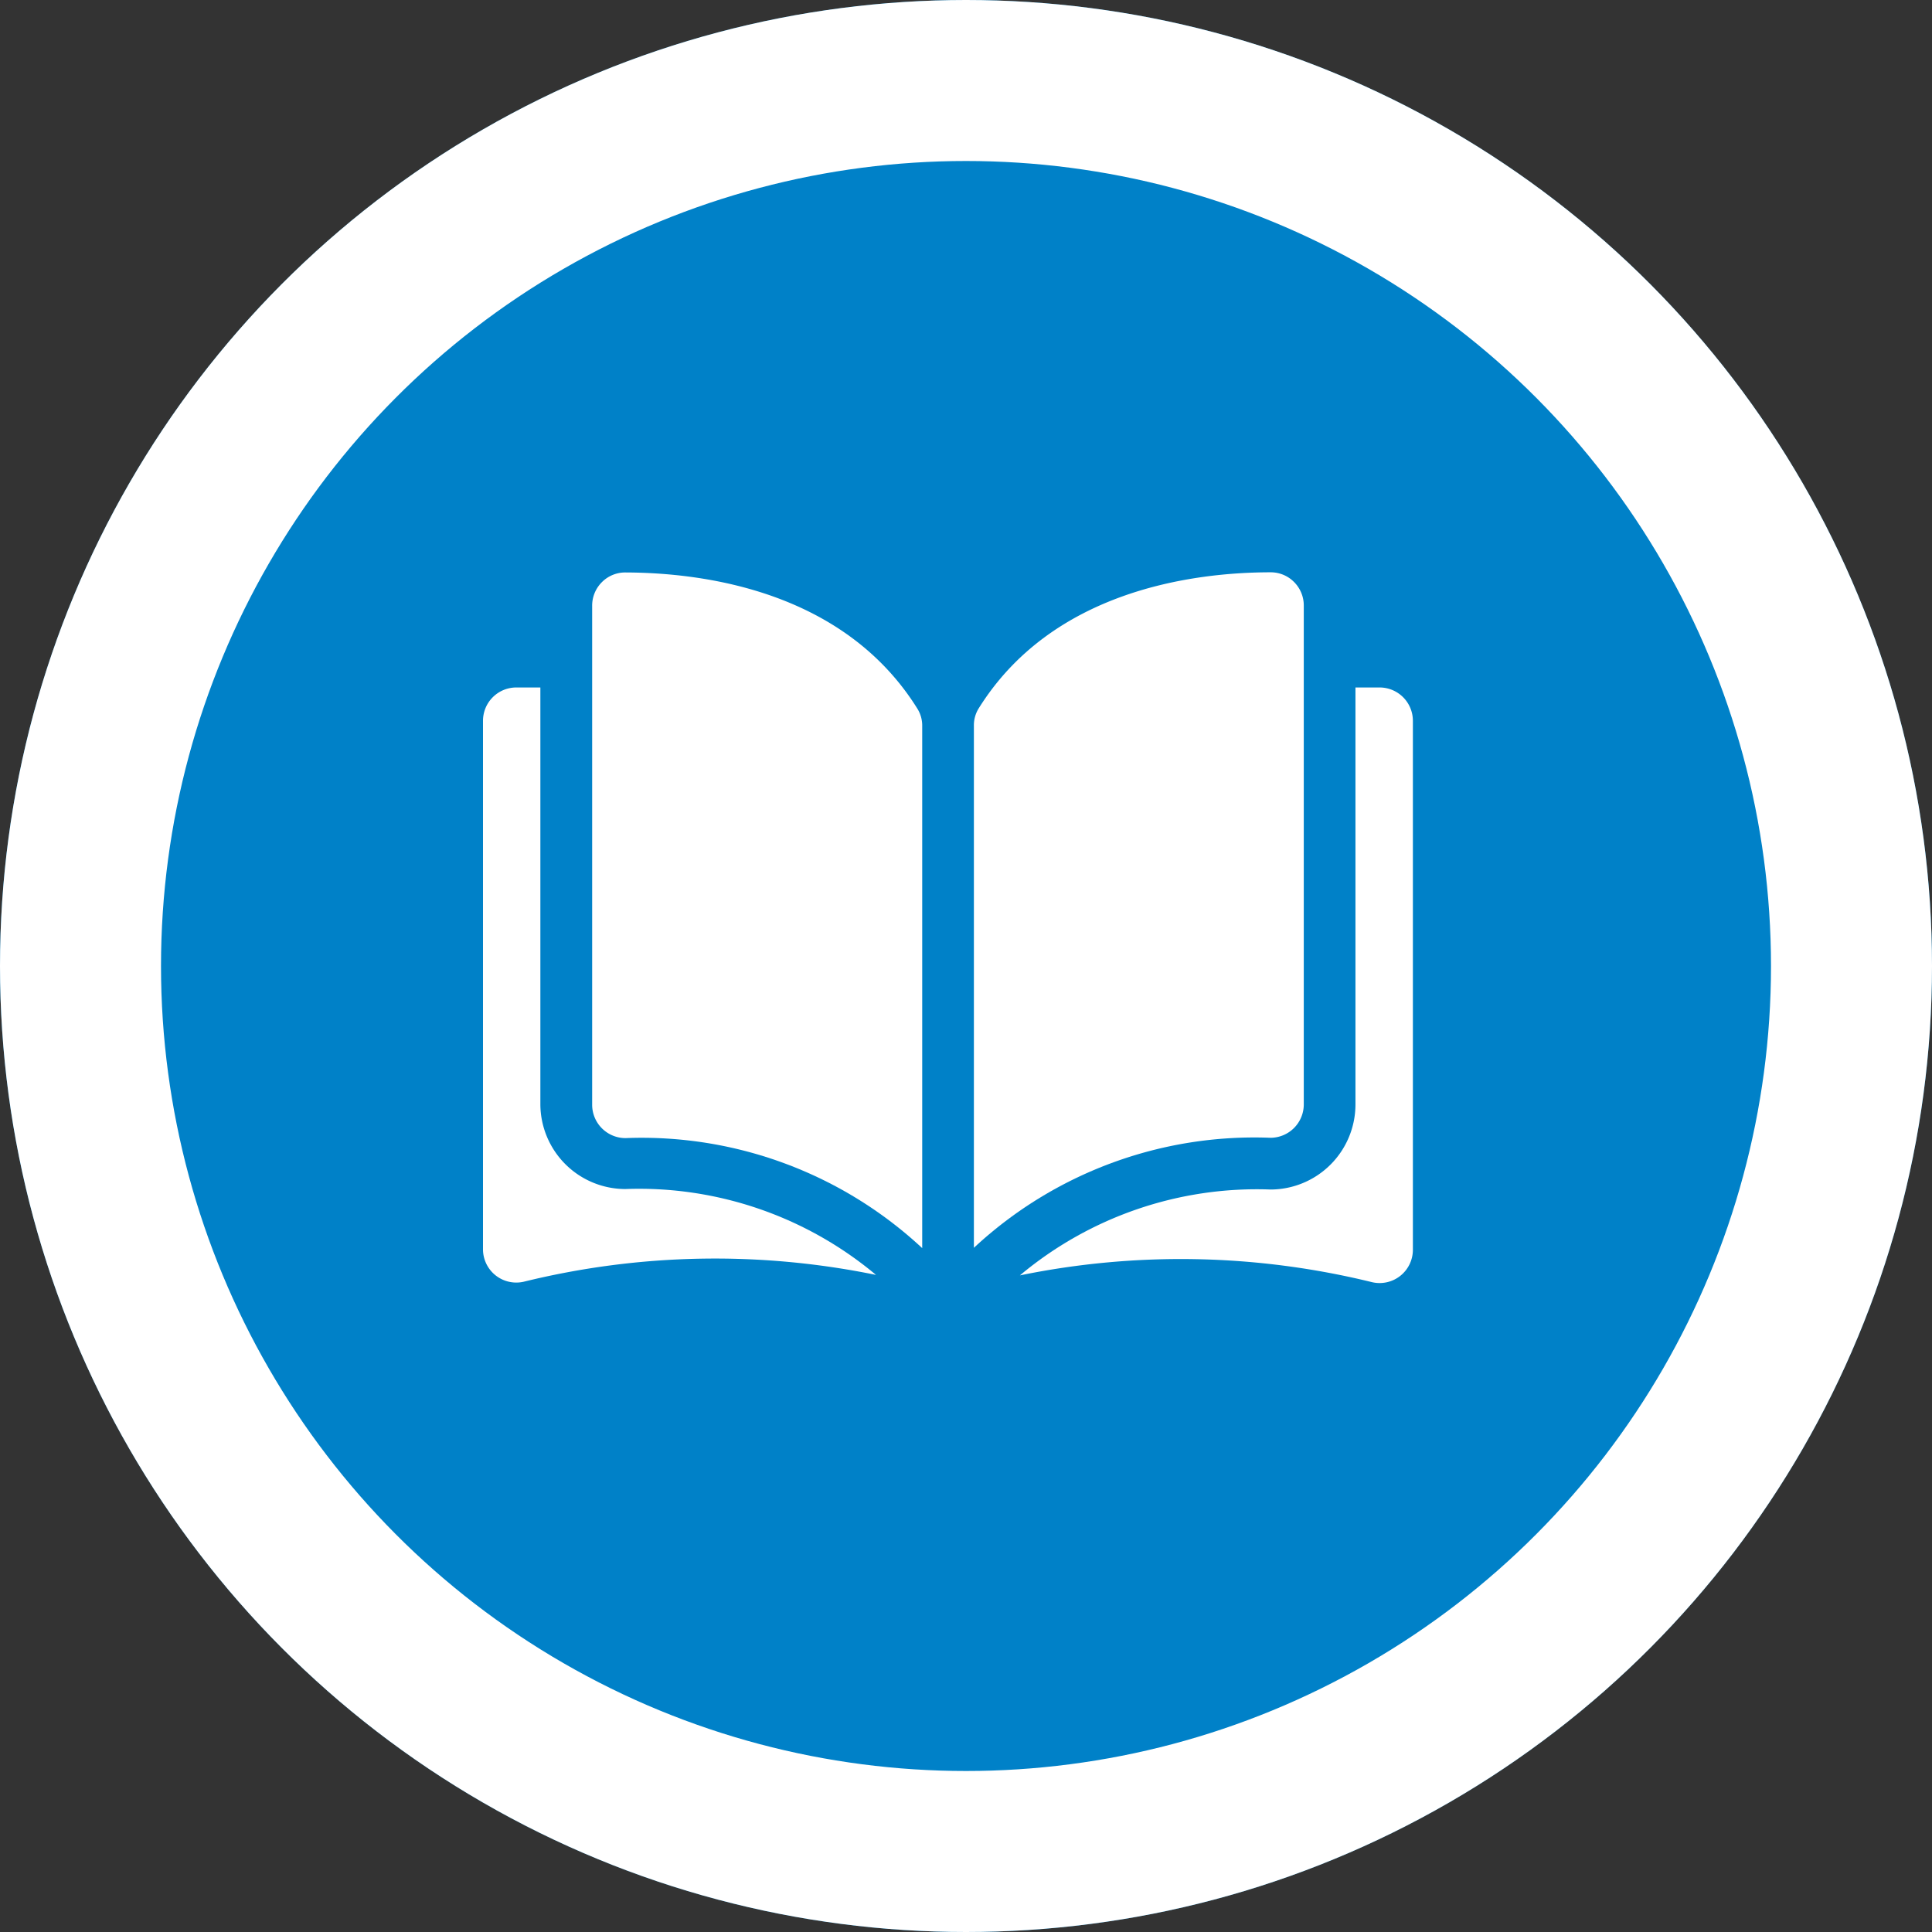
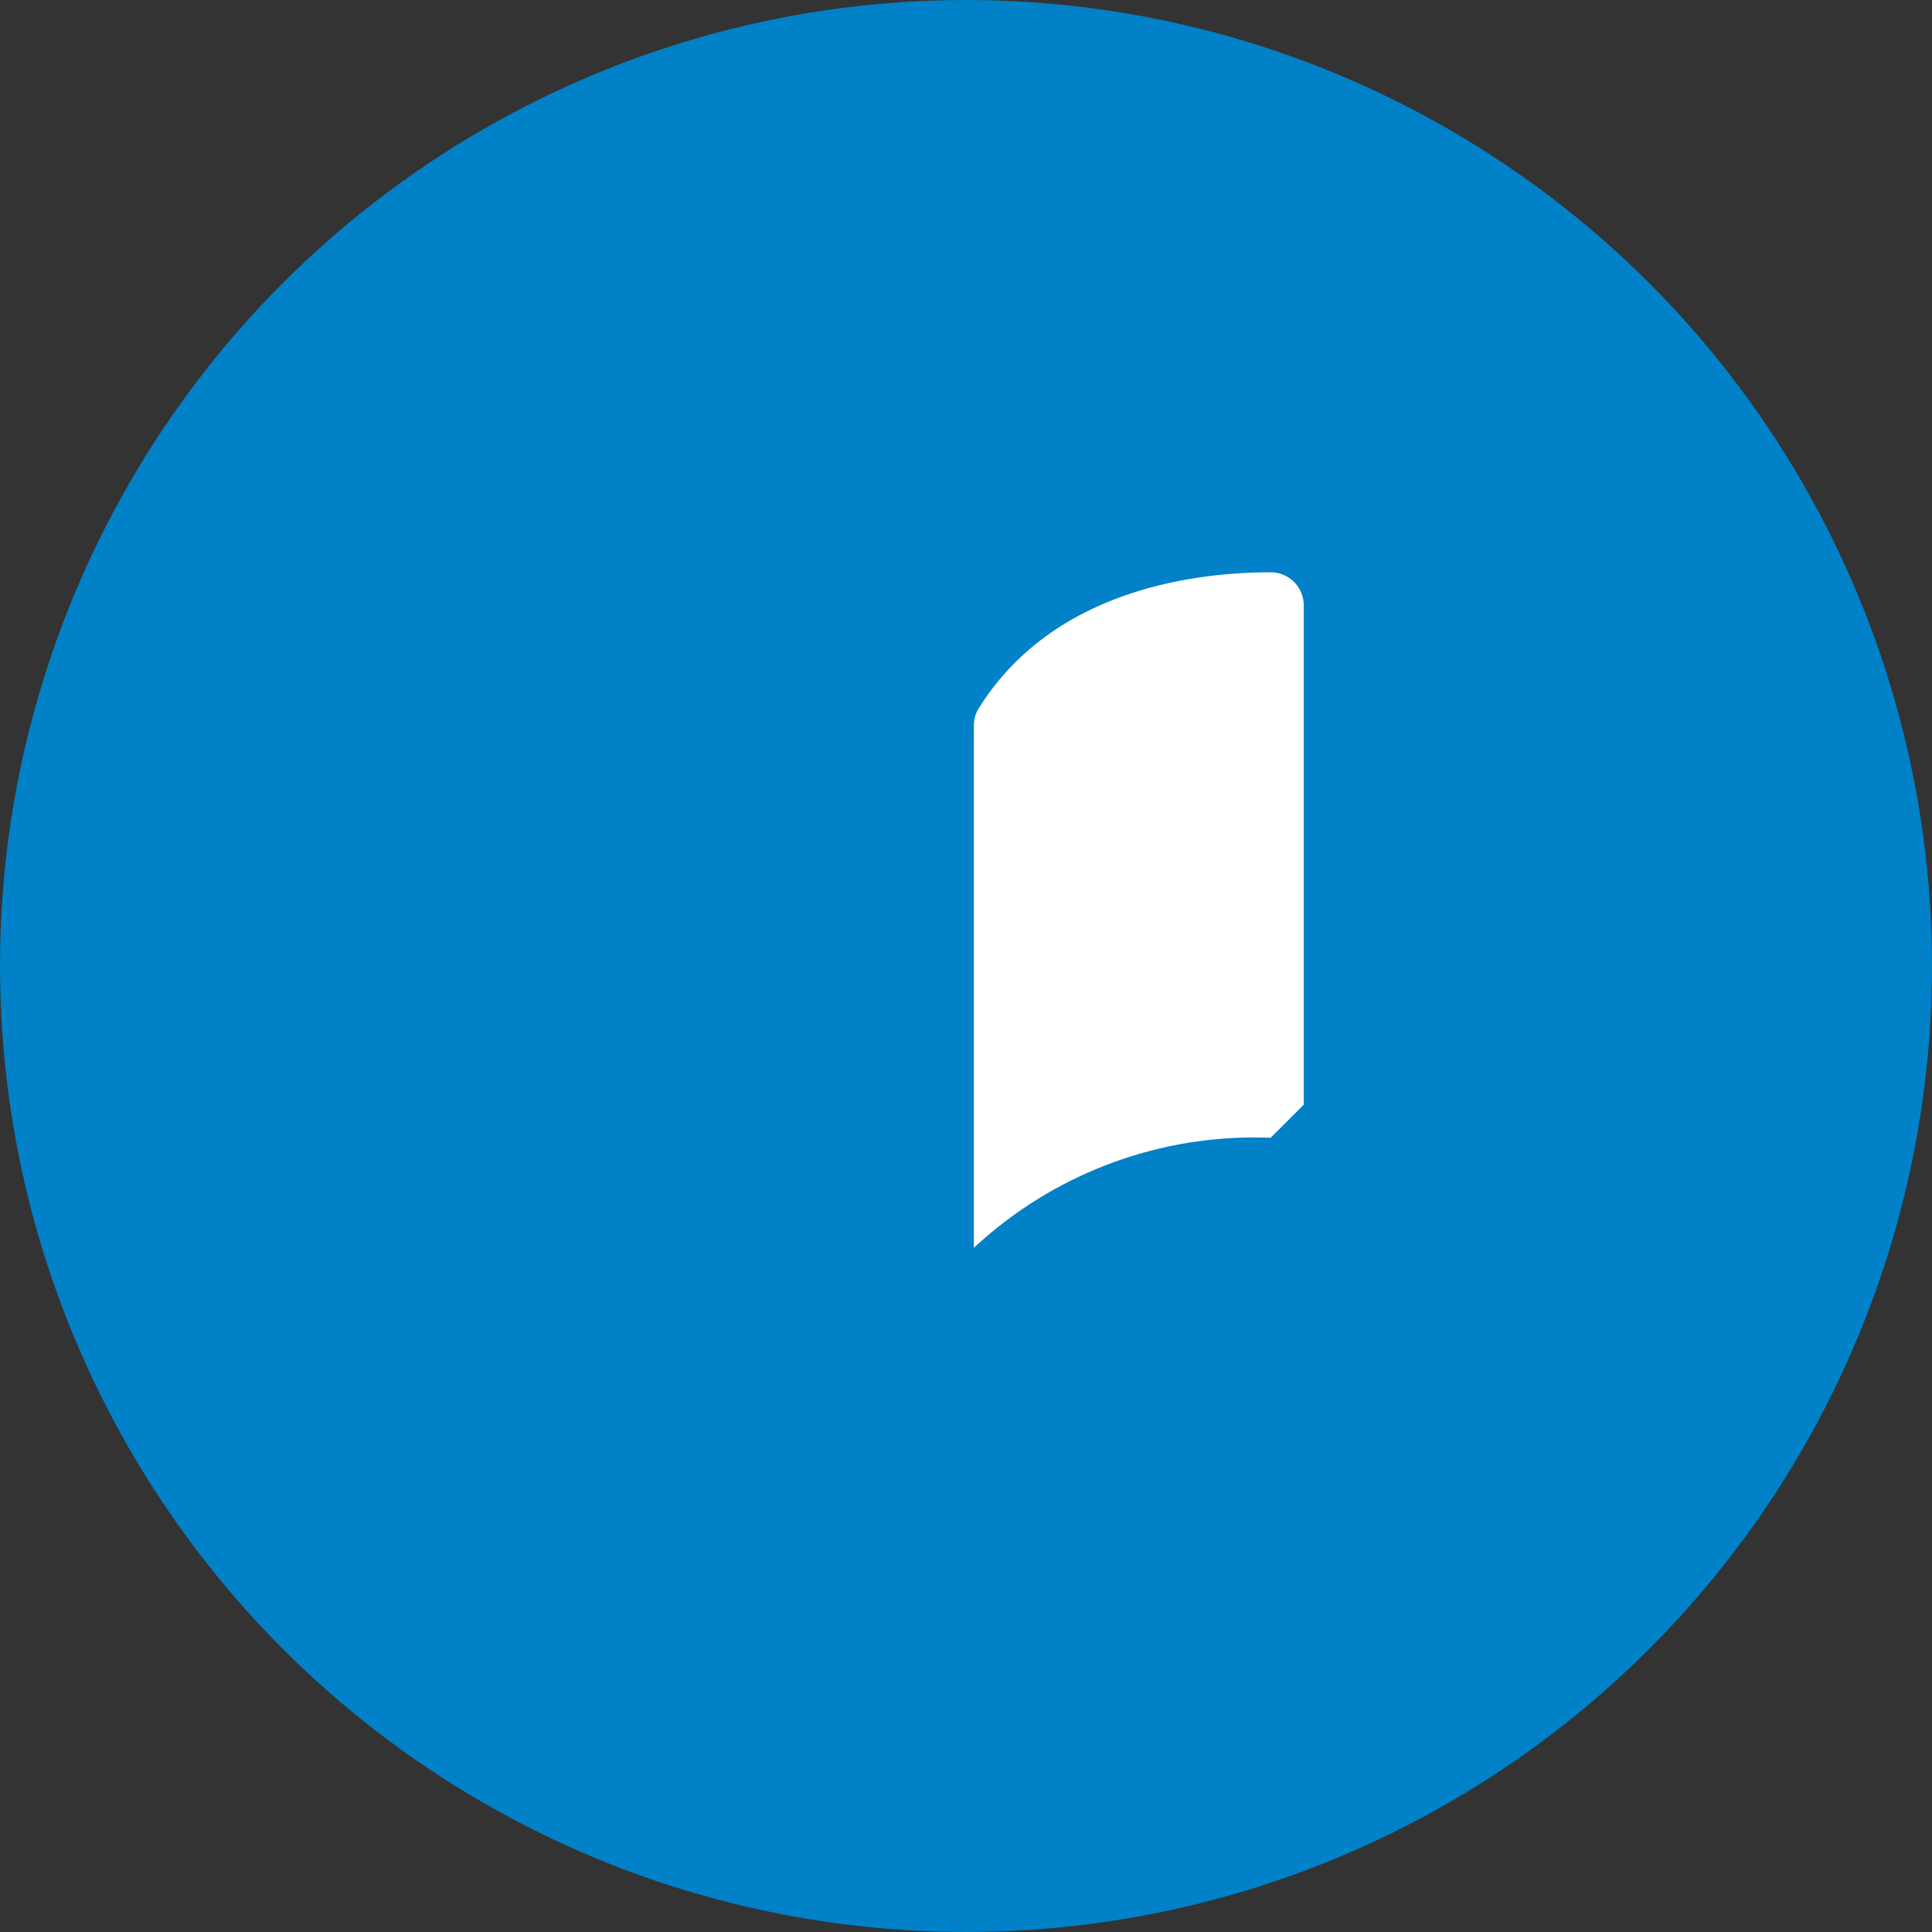
<svg xmlns="http://www.w3.org/2000/svg" width="36" height="36" viewBox="0 0 36 36">
  <rect x="0" y="0" width="36" height="36" fill="#333333" stroke="none" />
  <g id="Group_6" data-name="Group 6" transform="translate(-834 -577)">
    <g id="Ellipse_1" data-name="Ellipse 1" transform="translate(834 577)" fill="#0081c8" stroke="#fff" stroke-width="3">
      <circle cx="18" cy="18" r="18" stroke="none" />
-       <circle cx="18" cy="18" r="16.5" fill="none" />
    </g>
    <g id="education" transform="translate(843 552.619)">
      <g id="Group_4" data-name="Group 4" transform="translate(0 35.048)">
        <g id="Group_3" data-name="Group 3" transform="translate(0 0)">
-           <path id="Path_4" data-name="Path 4" d="M35.451,35.049h0a.611.611,0,0,0-.434.18.617.617,0,0,0-.182.44v9.3a.622.622,0,0,0,.621.62,7.67,7.67,0,0,1,5.529,2.05v-9.73a.594.594,0,0,0-.085-.314C39.529,35.387,36.9,35.052,35.451,35.049Z" transform="translate(-32.801 -35.049)" fill="#fff" />
-           <path id="Path_5" data-name="Path 5" d="M162.9,44.965v-9.3a.617.617,0,0,0-.182-.44.611.611,0,0,0-.434-.18h0c-1.446,0-4.077.338-5.446,2.543a.594.594,0,0,0-.085.314v9.73a7.67,7.67,0,0,1,5.529-2.05A.622.622,0,0,0,162.9,44.965Z" transform="translate(-147.606 -35.048)" fill="#fff" />
-           <path id="Path_6" data-name="Path 6" d="M178.185,71.8h-.45v7.773a1.586,1.586,0,0,1-1.581,1.582,6.877,6.877,0,0,0-4.672,1.6,14.926,14.926,0,0,1,6.564.127.62.62,0,0,0,.759-.6V72.421A.621.621,0,0,0,178.185,71.8Z" transform="translate(-161.478 -69.657)" fill="#fff" />
-           <path id="Path_7" data-name="Path 7" d="M1.069,79.574V71.8H.62a.621.621,0,0,0-.62.62v9.853a.62.62,0,0,0,.759.6,14.925,14.925,0,0,1,6.564-.127,6.877,6.877,0,0,0-4.672-1.6A1.586,1.586,0,0,1,1.069,79.574Z" transform="translate(0 -69.657)" fill="#fff" />
+           <path id="Path_5" data-name="Path 5" d="M162.9,44.965v-9.3a.617.617,0,0,0-.182-.44.611.611,0,0,0-.434-.18h0c-1.446,0-4.077.338-5.446,2.543a.594.594,0,0,0-.085.314v9.73a7.67,7.67,0,0,1,5.529-2.05Z" transform="translate(-147.606 -35.048)" fill="#fff" />
        </g>
      </g>
    </g>
  </g>
</svg>